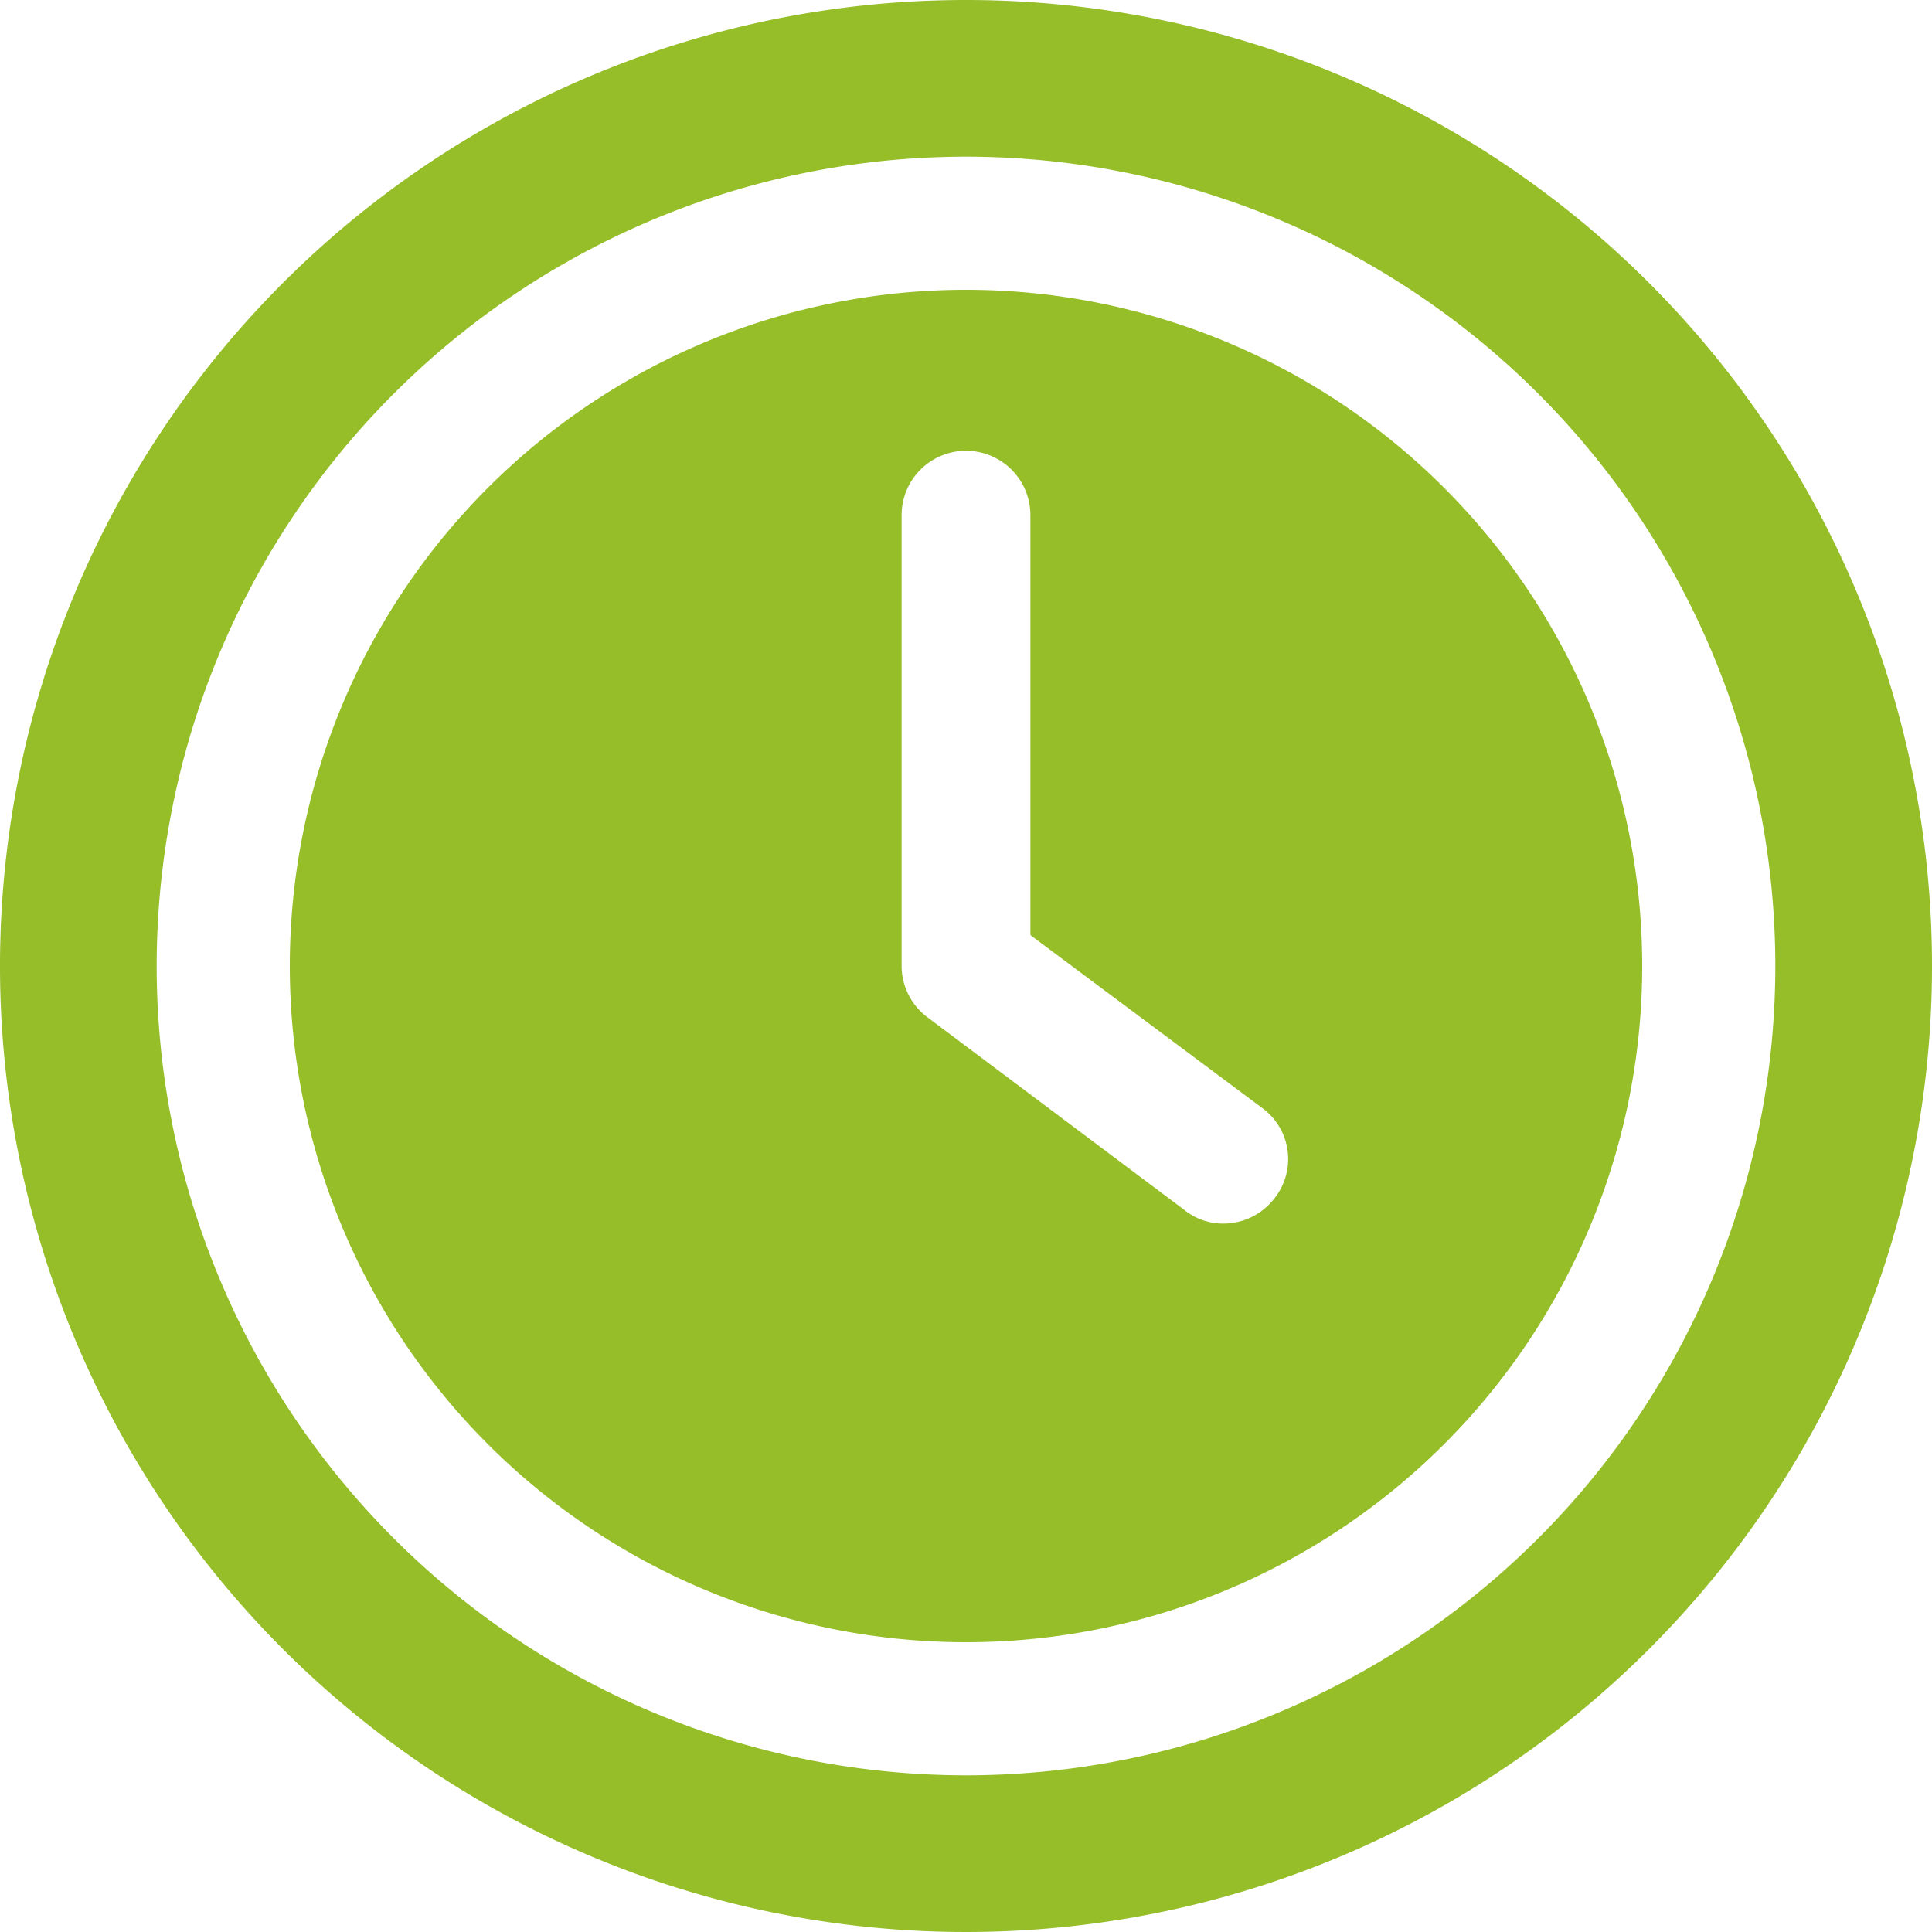
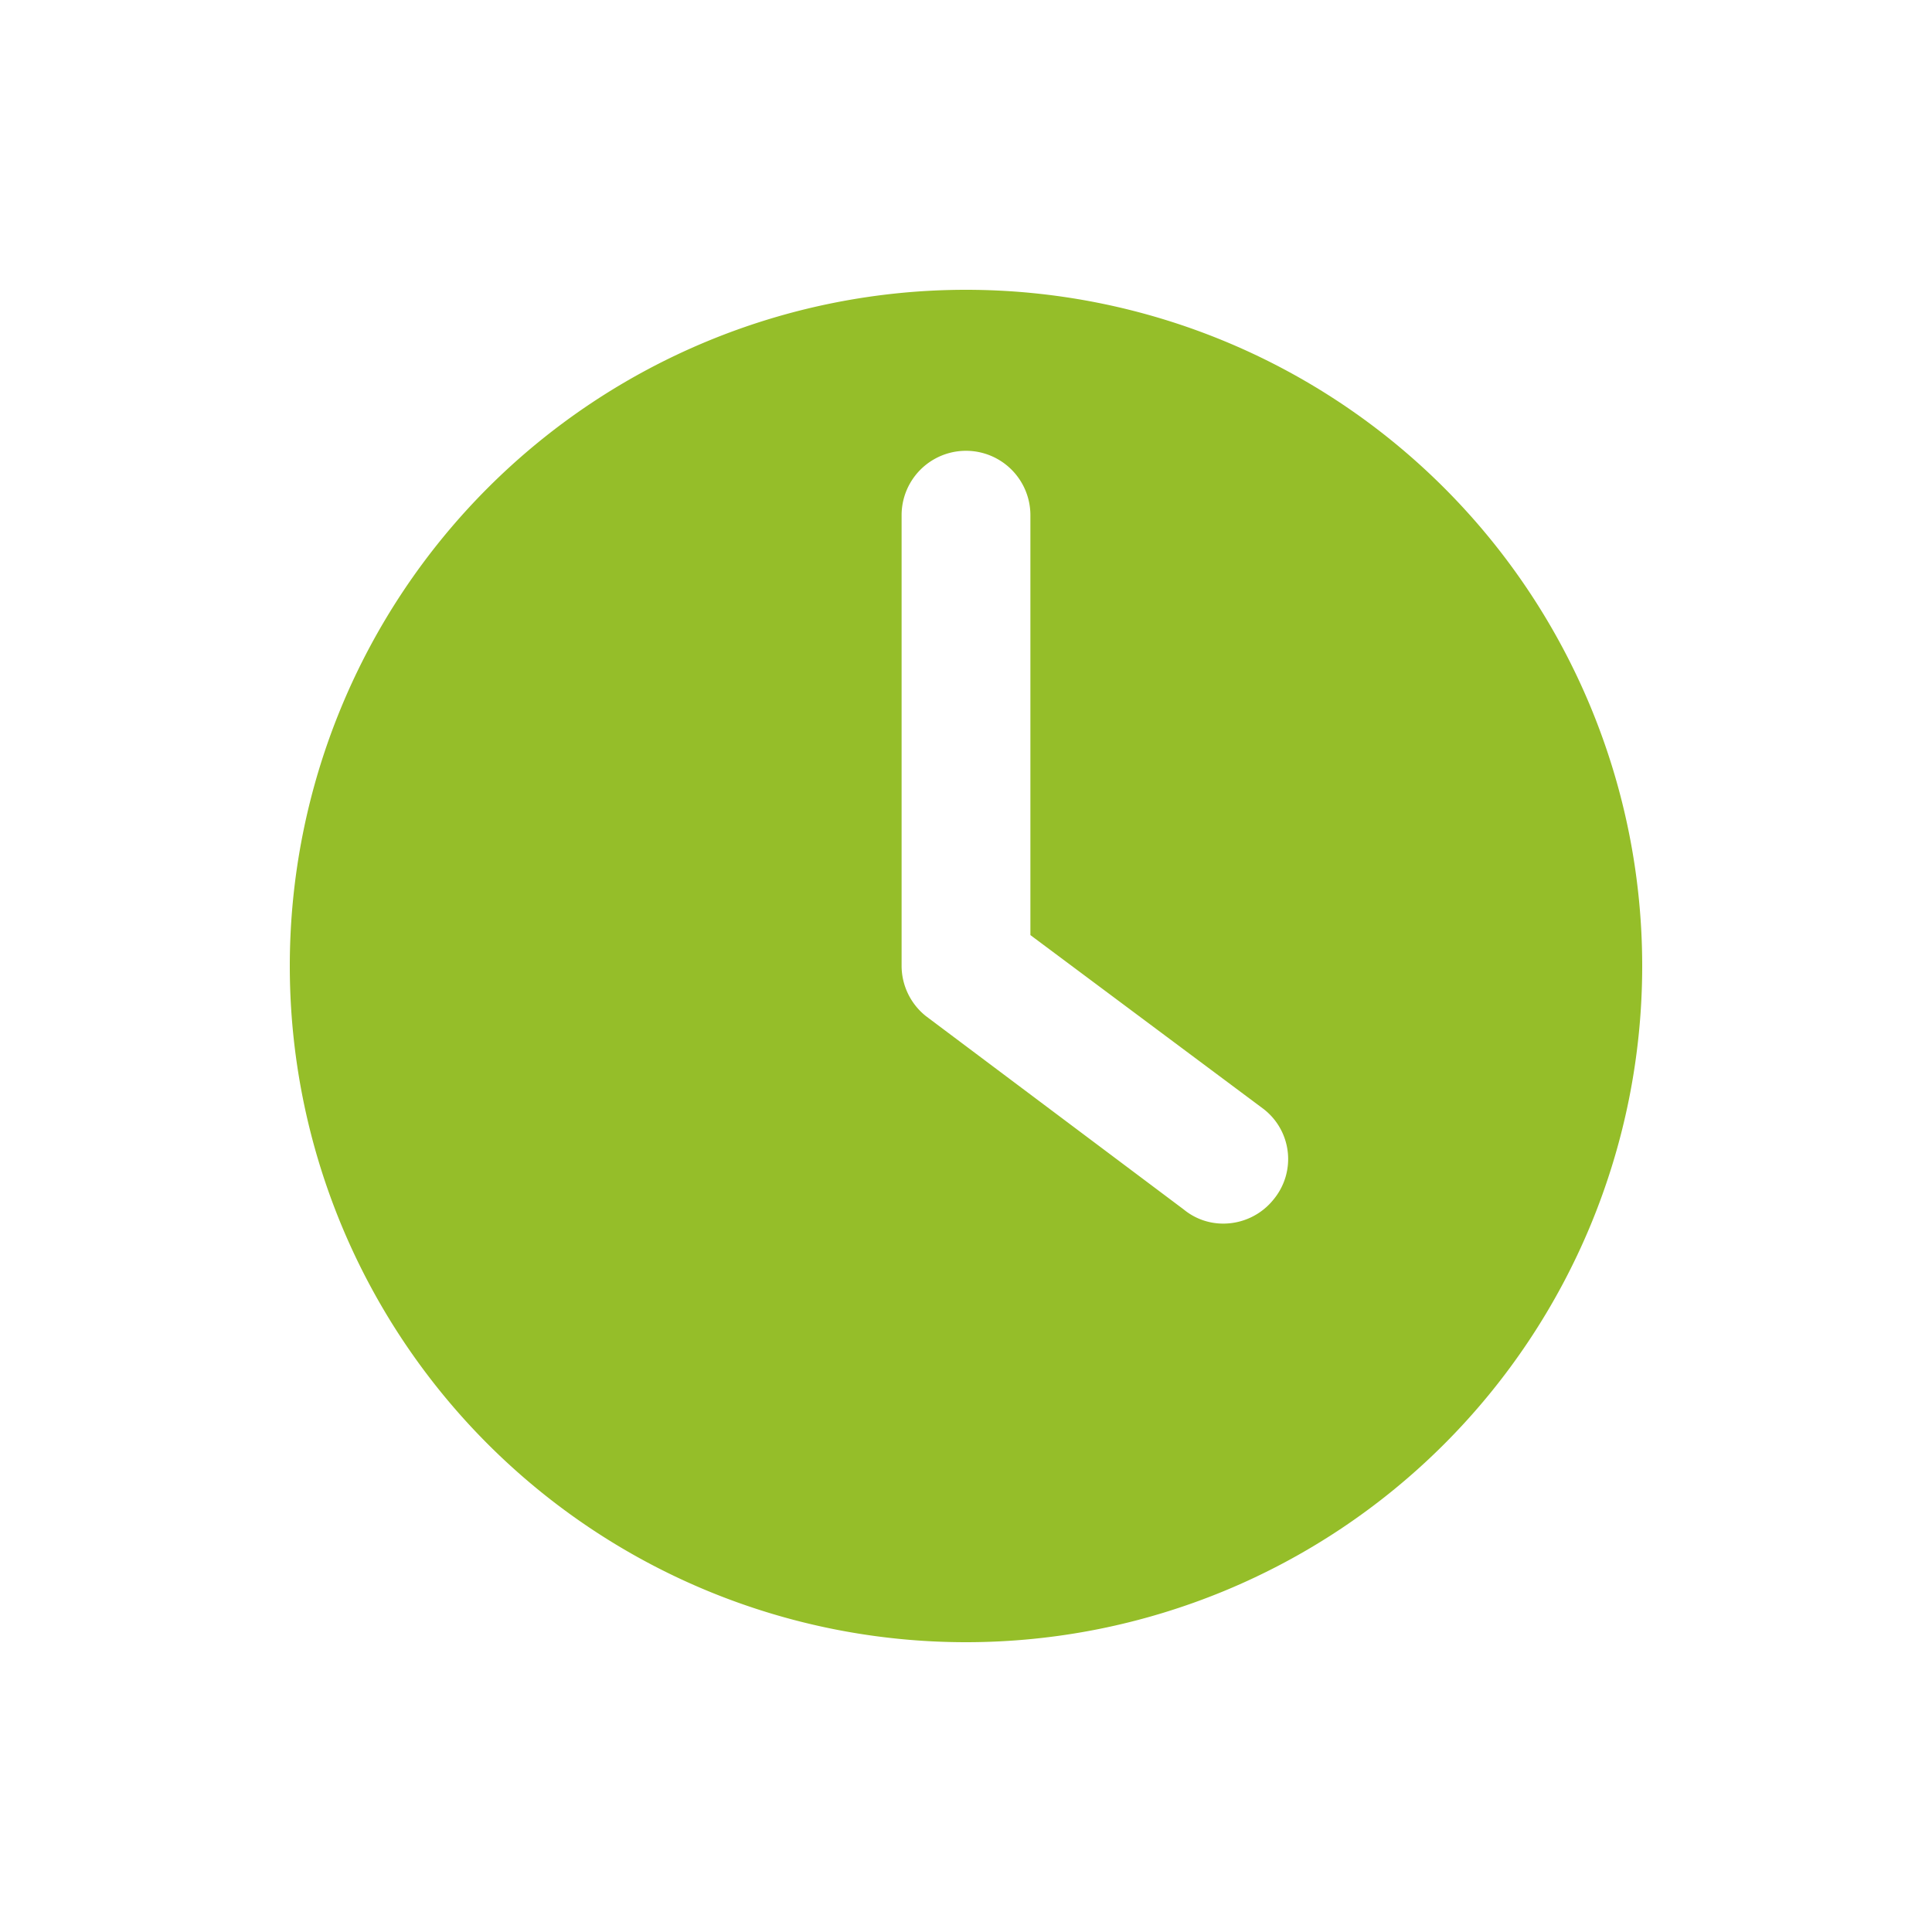
<svg xmlns="http://www.w3.org/2000/svg" width="30" height="30" viewBox="0 0 30 30">
  <g id="Layer_2" data-name="Layer 2" transform="translate(-1 -1)">
    <path id="Path_17" data-name="Path 17" d="M16,5.5A10.5,10.5,0,1,0,26.5,16,10.5,10.5,0,0,0,16,5.5Zm4.78,14.12A1,1,0,0,1,20,20a.962.962,0,0,1-.62-.22l-4-3A1,1,0,0,1,15,16V9a1,1,0,1,1,2,0v6.52l3.62,2.7a.982.982,0,0,1,.16,1.4Z" fill="#95be29" />
-     <path id="Path_18" data-name="Path 18" d="M16,1A15,15,0,1,0,31,16,15,15,0,0,0,16,1Zm0,27.567A12.567,12.567,0,1,1,28.567,16,12.567,12.567,0,0,1,16,28.567Z" fill="#95be29" />
  </g>
</svg>